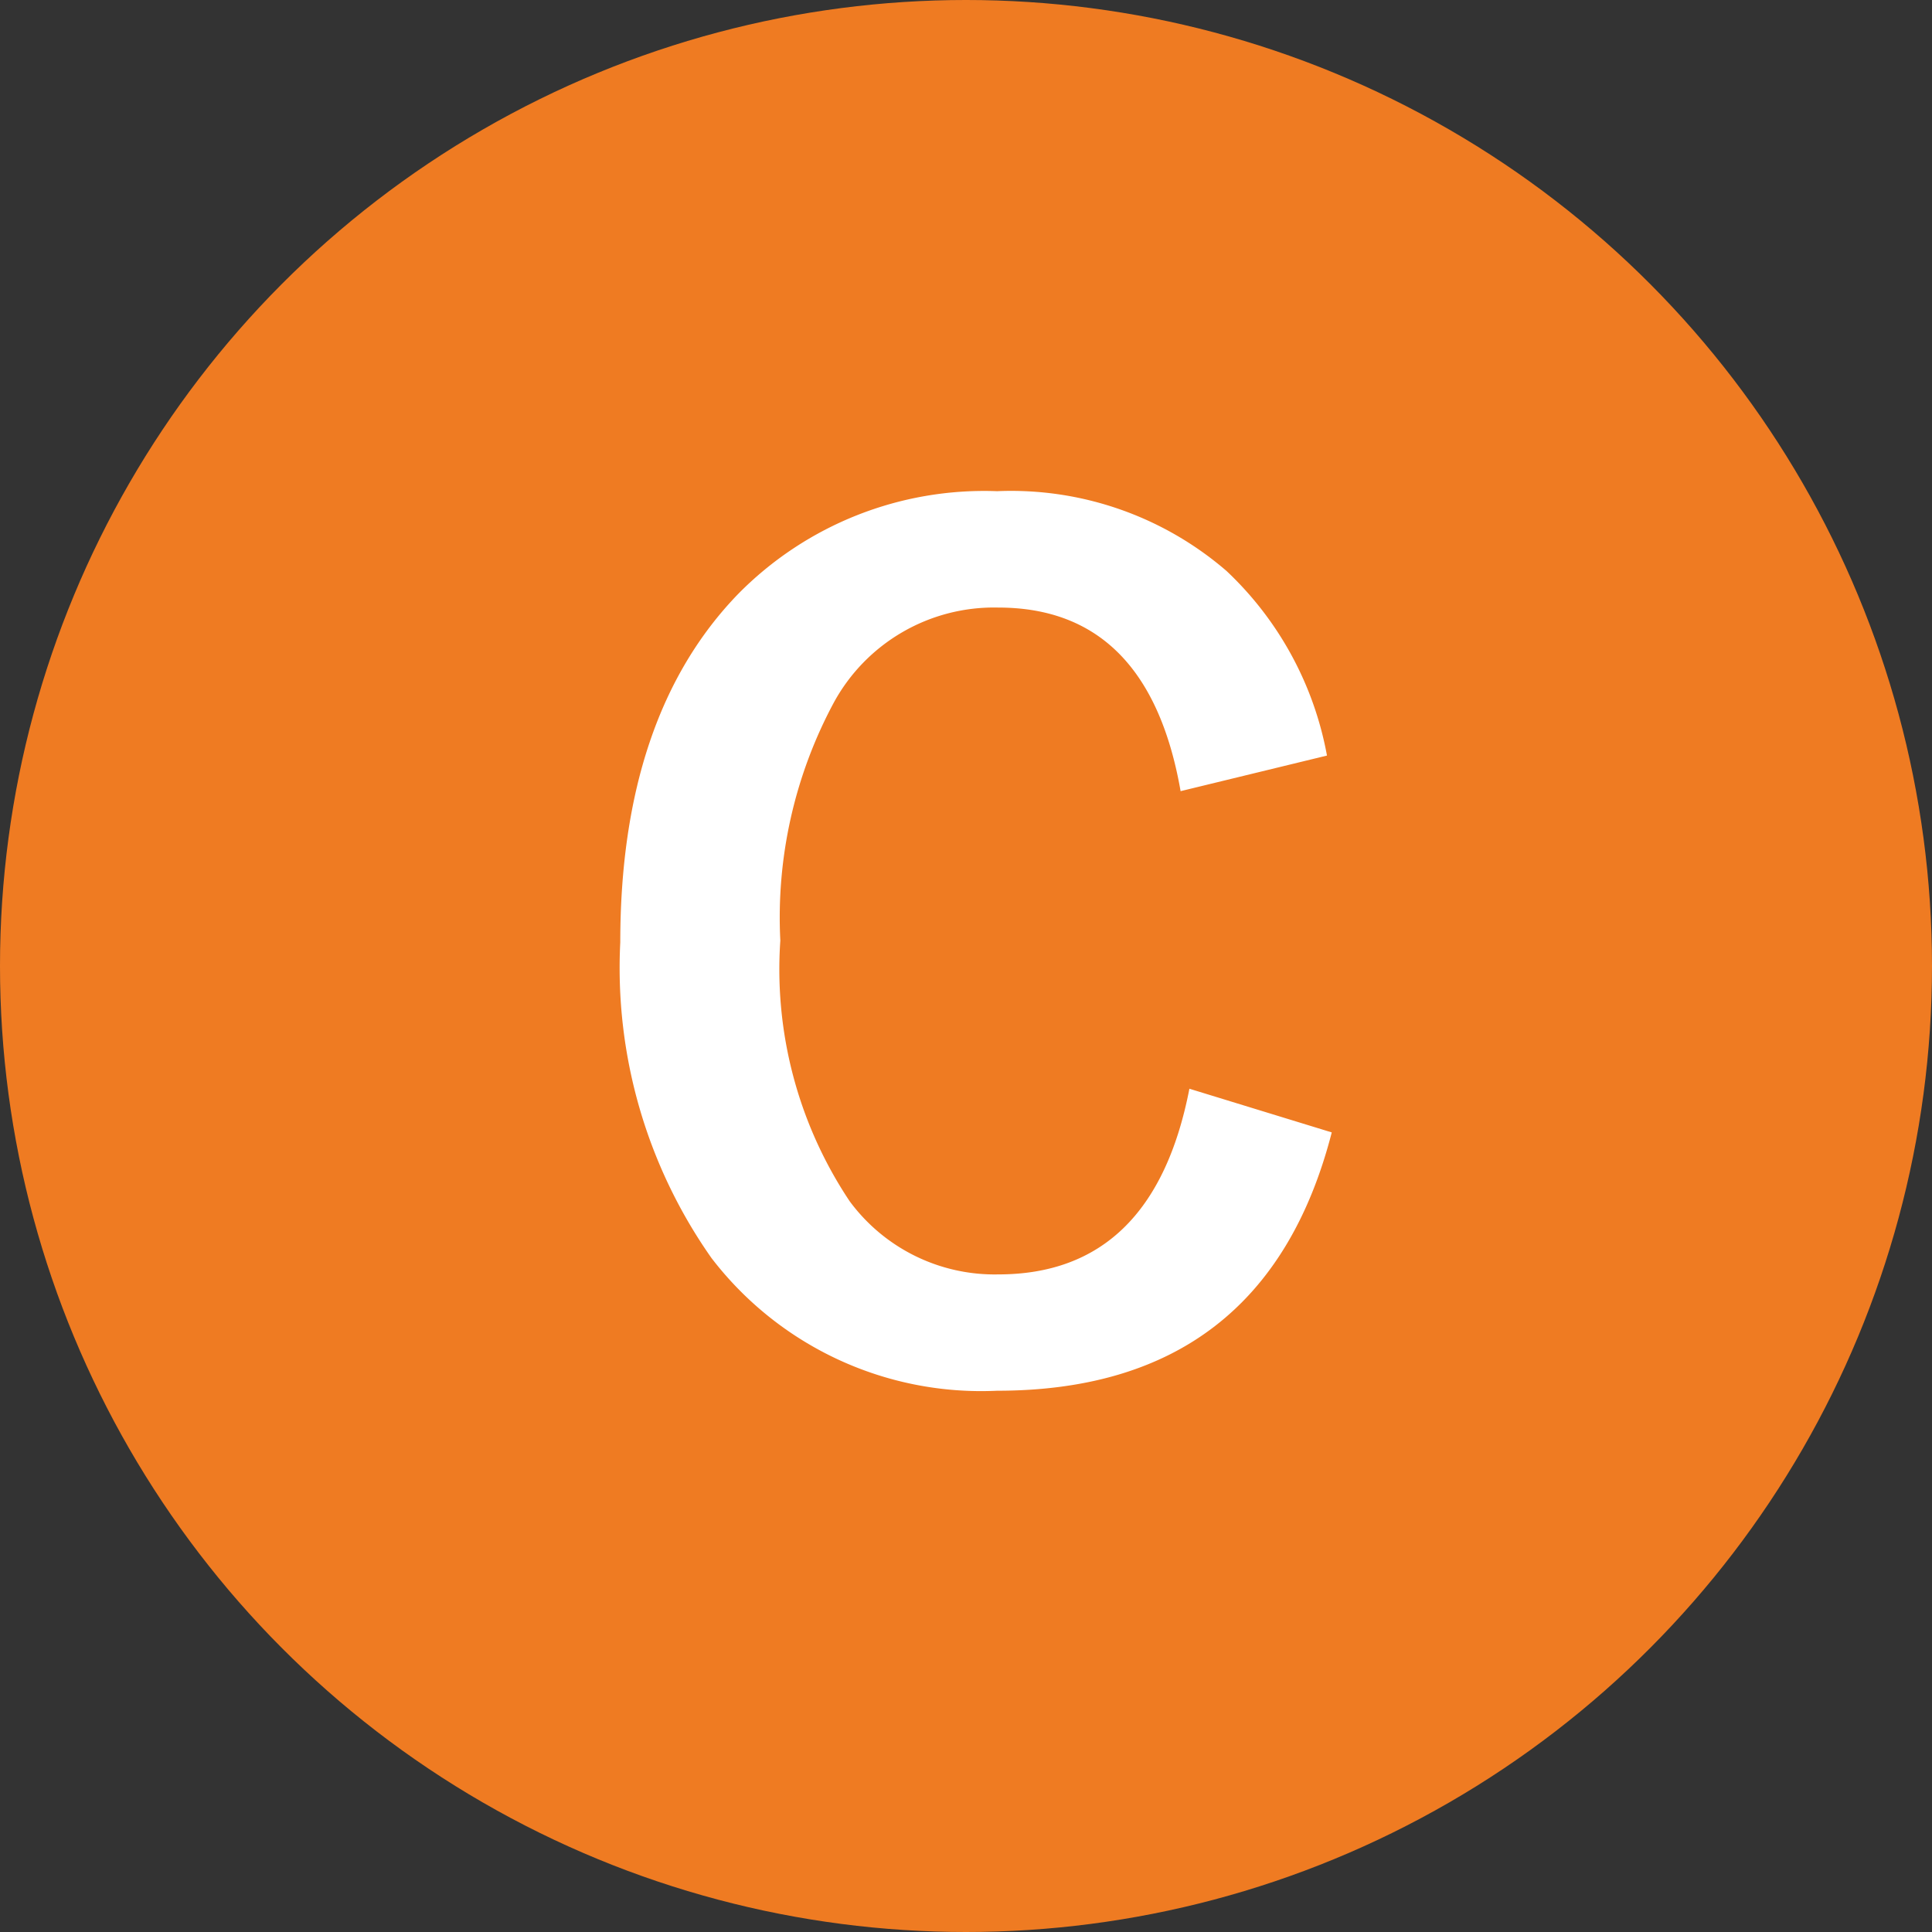
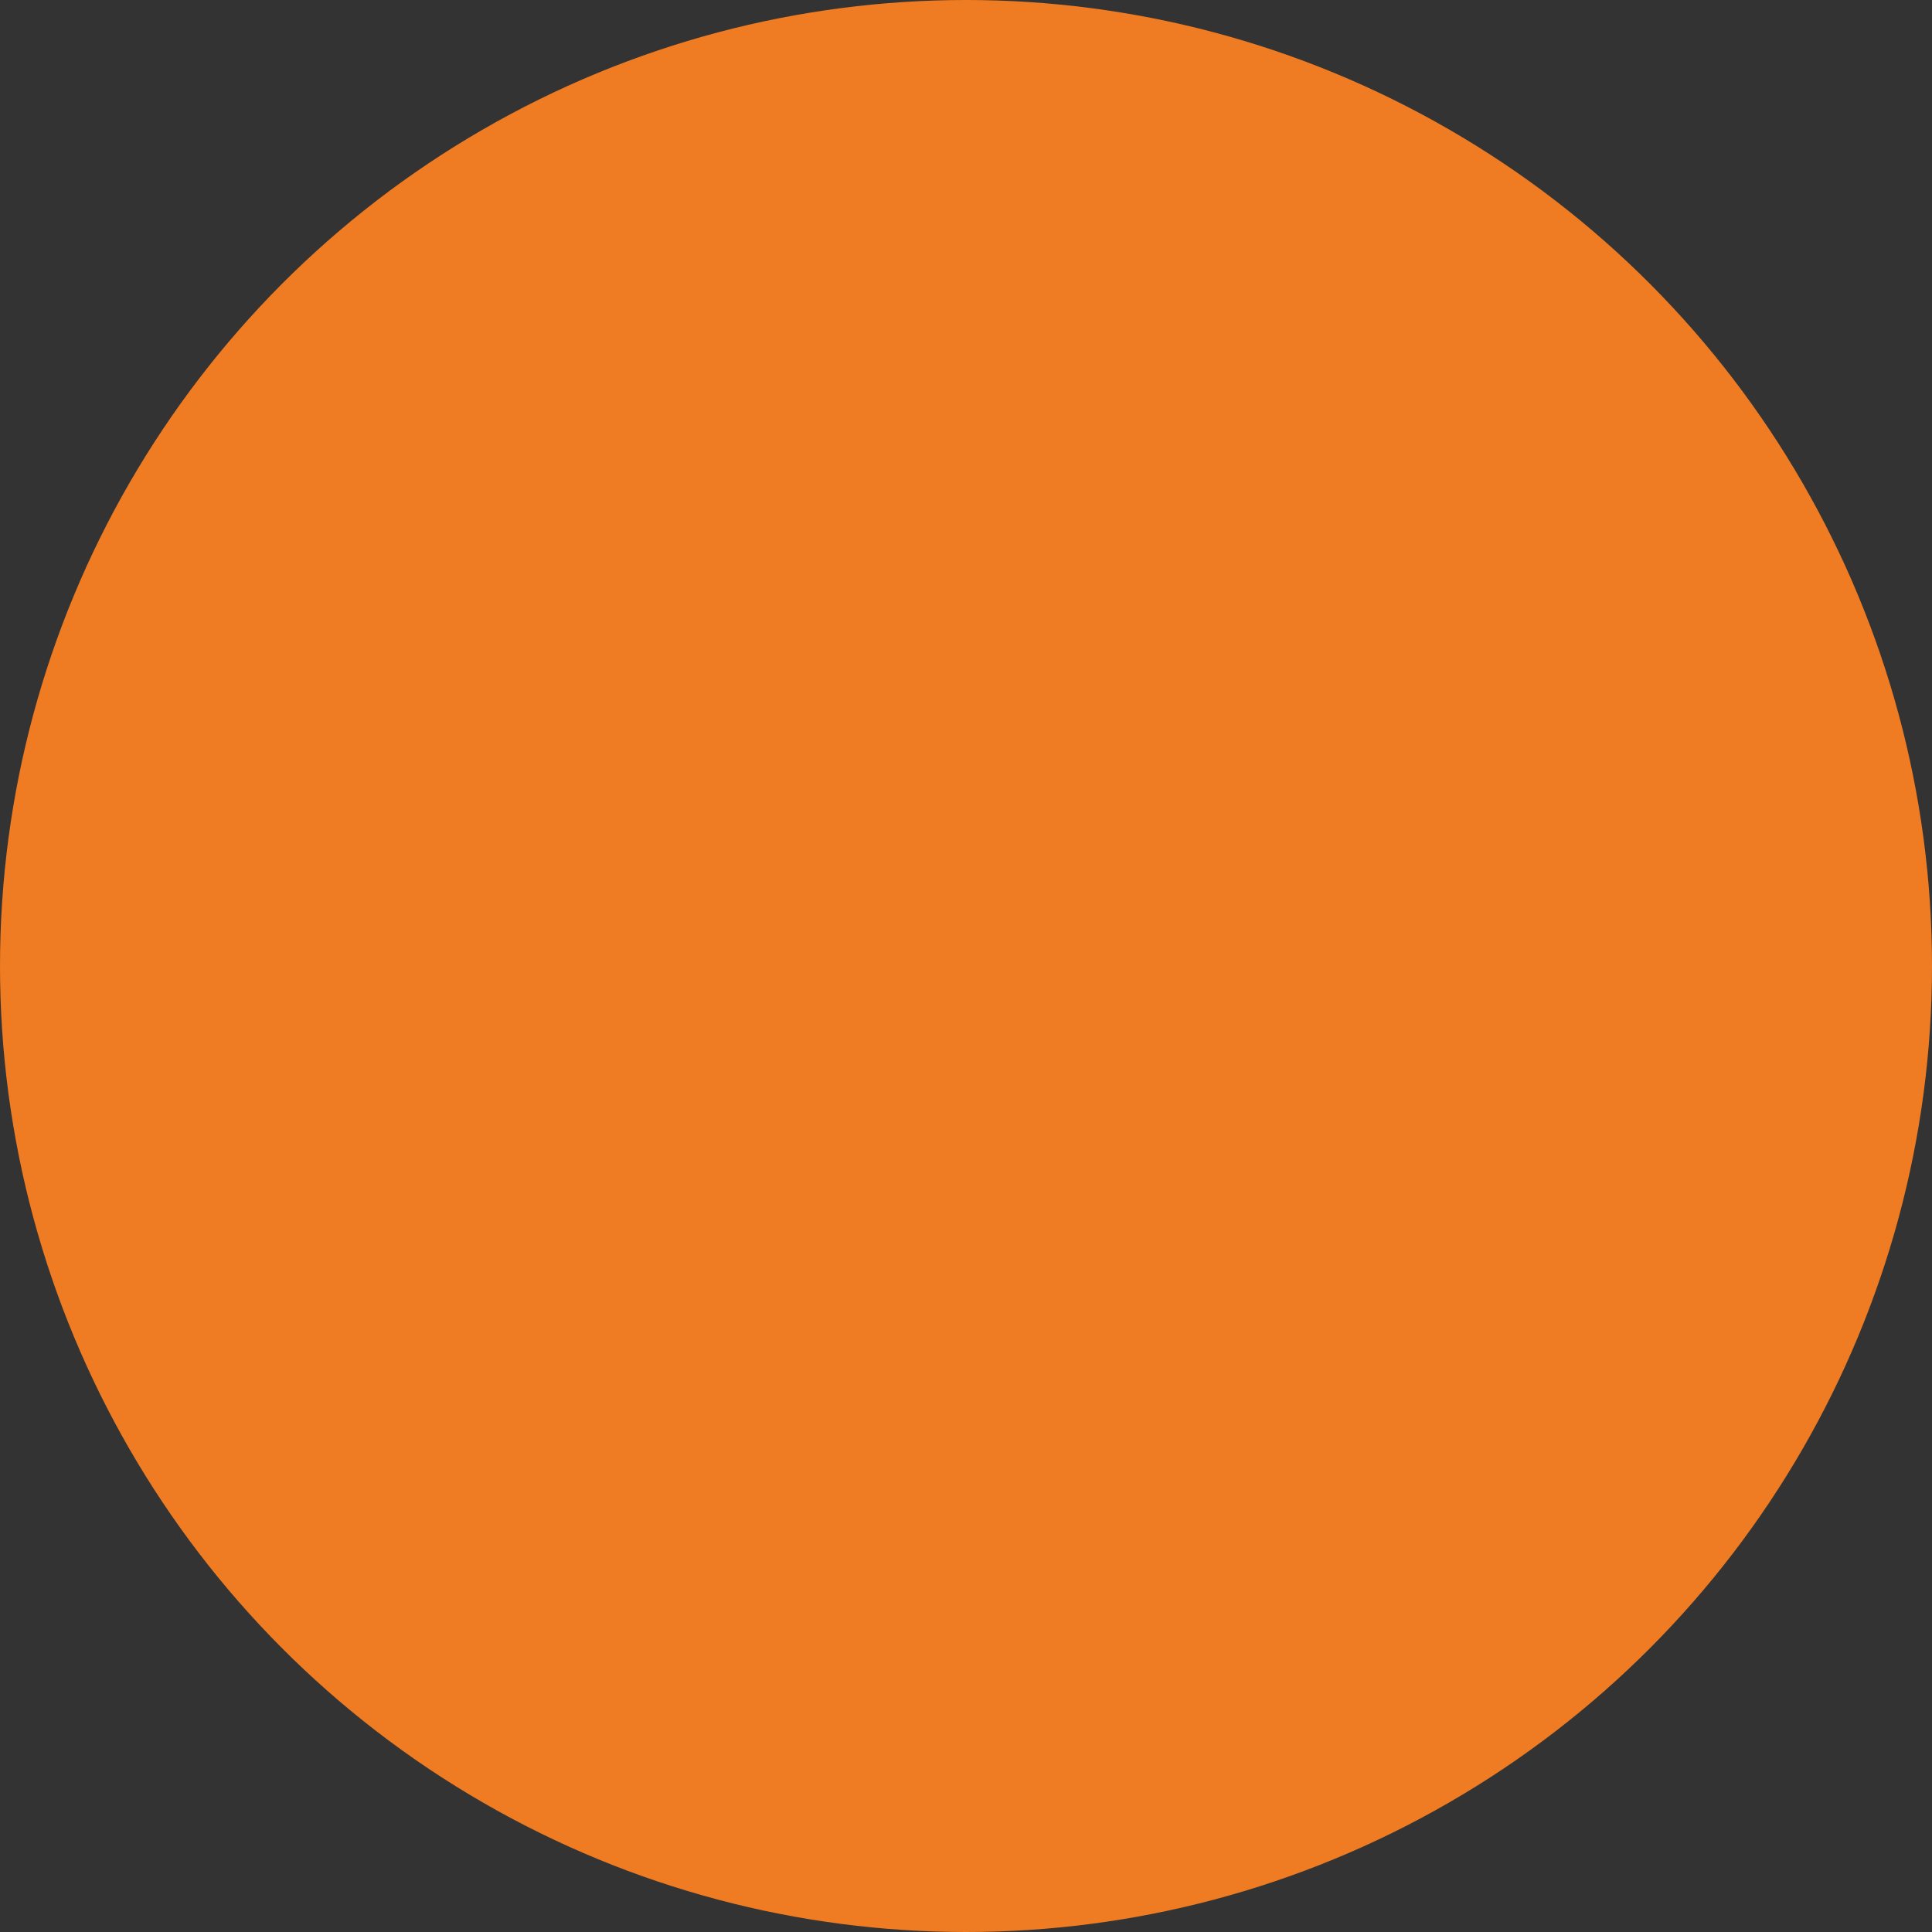
<svg xmlns="http://www.w3.org/2000/svg" width="38" height="38" viewBox="0 0 38 38">
  <rect x="0" y="0" width="38" height="38" fill="#333333" stroke="none" />
  <g id="グループ_2" data-name="グループ 2" transform="translate(-55 -1453)">
    <circle id="楕円形_13" data-name="楕円形 13" cx="19" cy="19" r="19" transform="translate(55 1453)" fill="#ef7b22" />
-     <path id="パス_132" data-name="パス 132" d="M7.1-12.139l-2.879.7Q3.588-15.05.634-15.05A3.588,3.588,0,0,0-2.6-13.181,8.933,8.933,0,0,0-3.652-8.5,8.216,8.216,0,0,0-2.288-3.373,3.544,3.544,0,0,0,.634-1.934q3.051,0,3.76-3.652l2.8.859Q5.887.354.612.354a6.684,6.684,0,0,1-5.618-2.61A9.917,9.917,0,0,1-6.8-8.465q0-4.458,2.32-6.854a6.791,6.791,0,0,1,5.092-2.02A6.482,6.482,0,0,1,5.124-15.77,6.627,6.627,0,0,1,7.1-12.139Z" transform="translate(74 1480)" fill="#fff" />
  </g>
</svg>